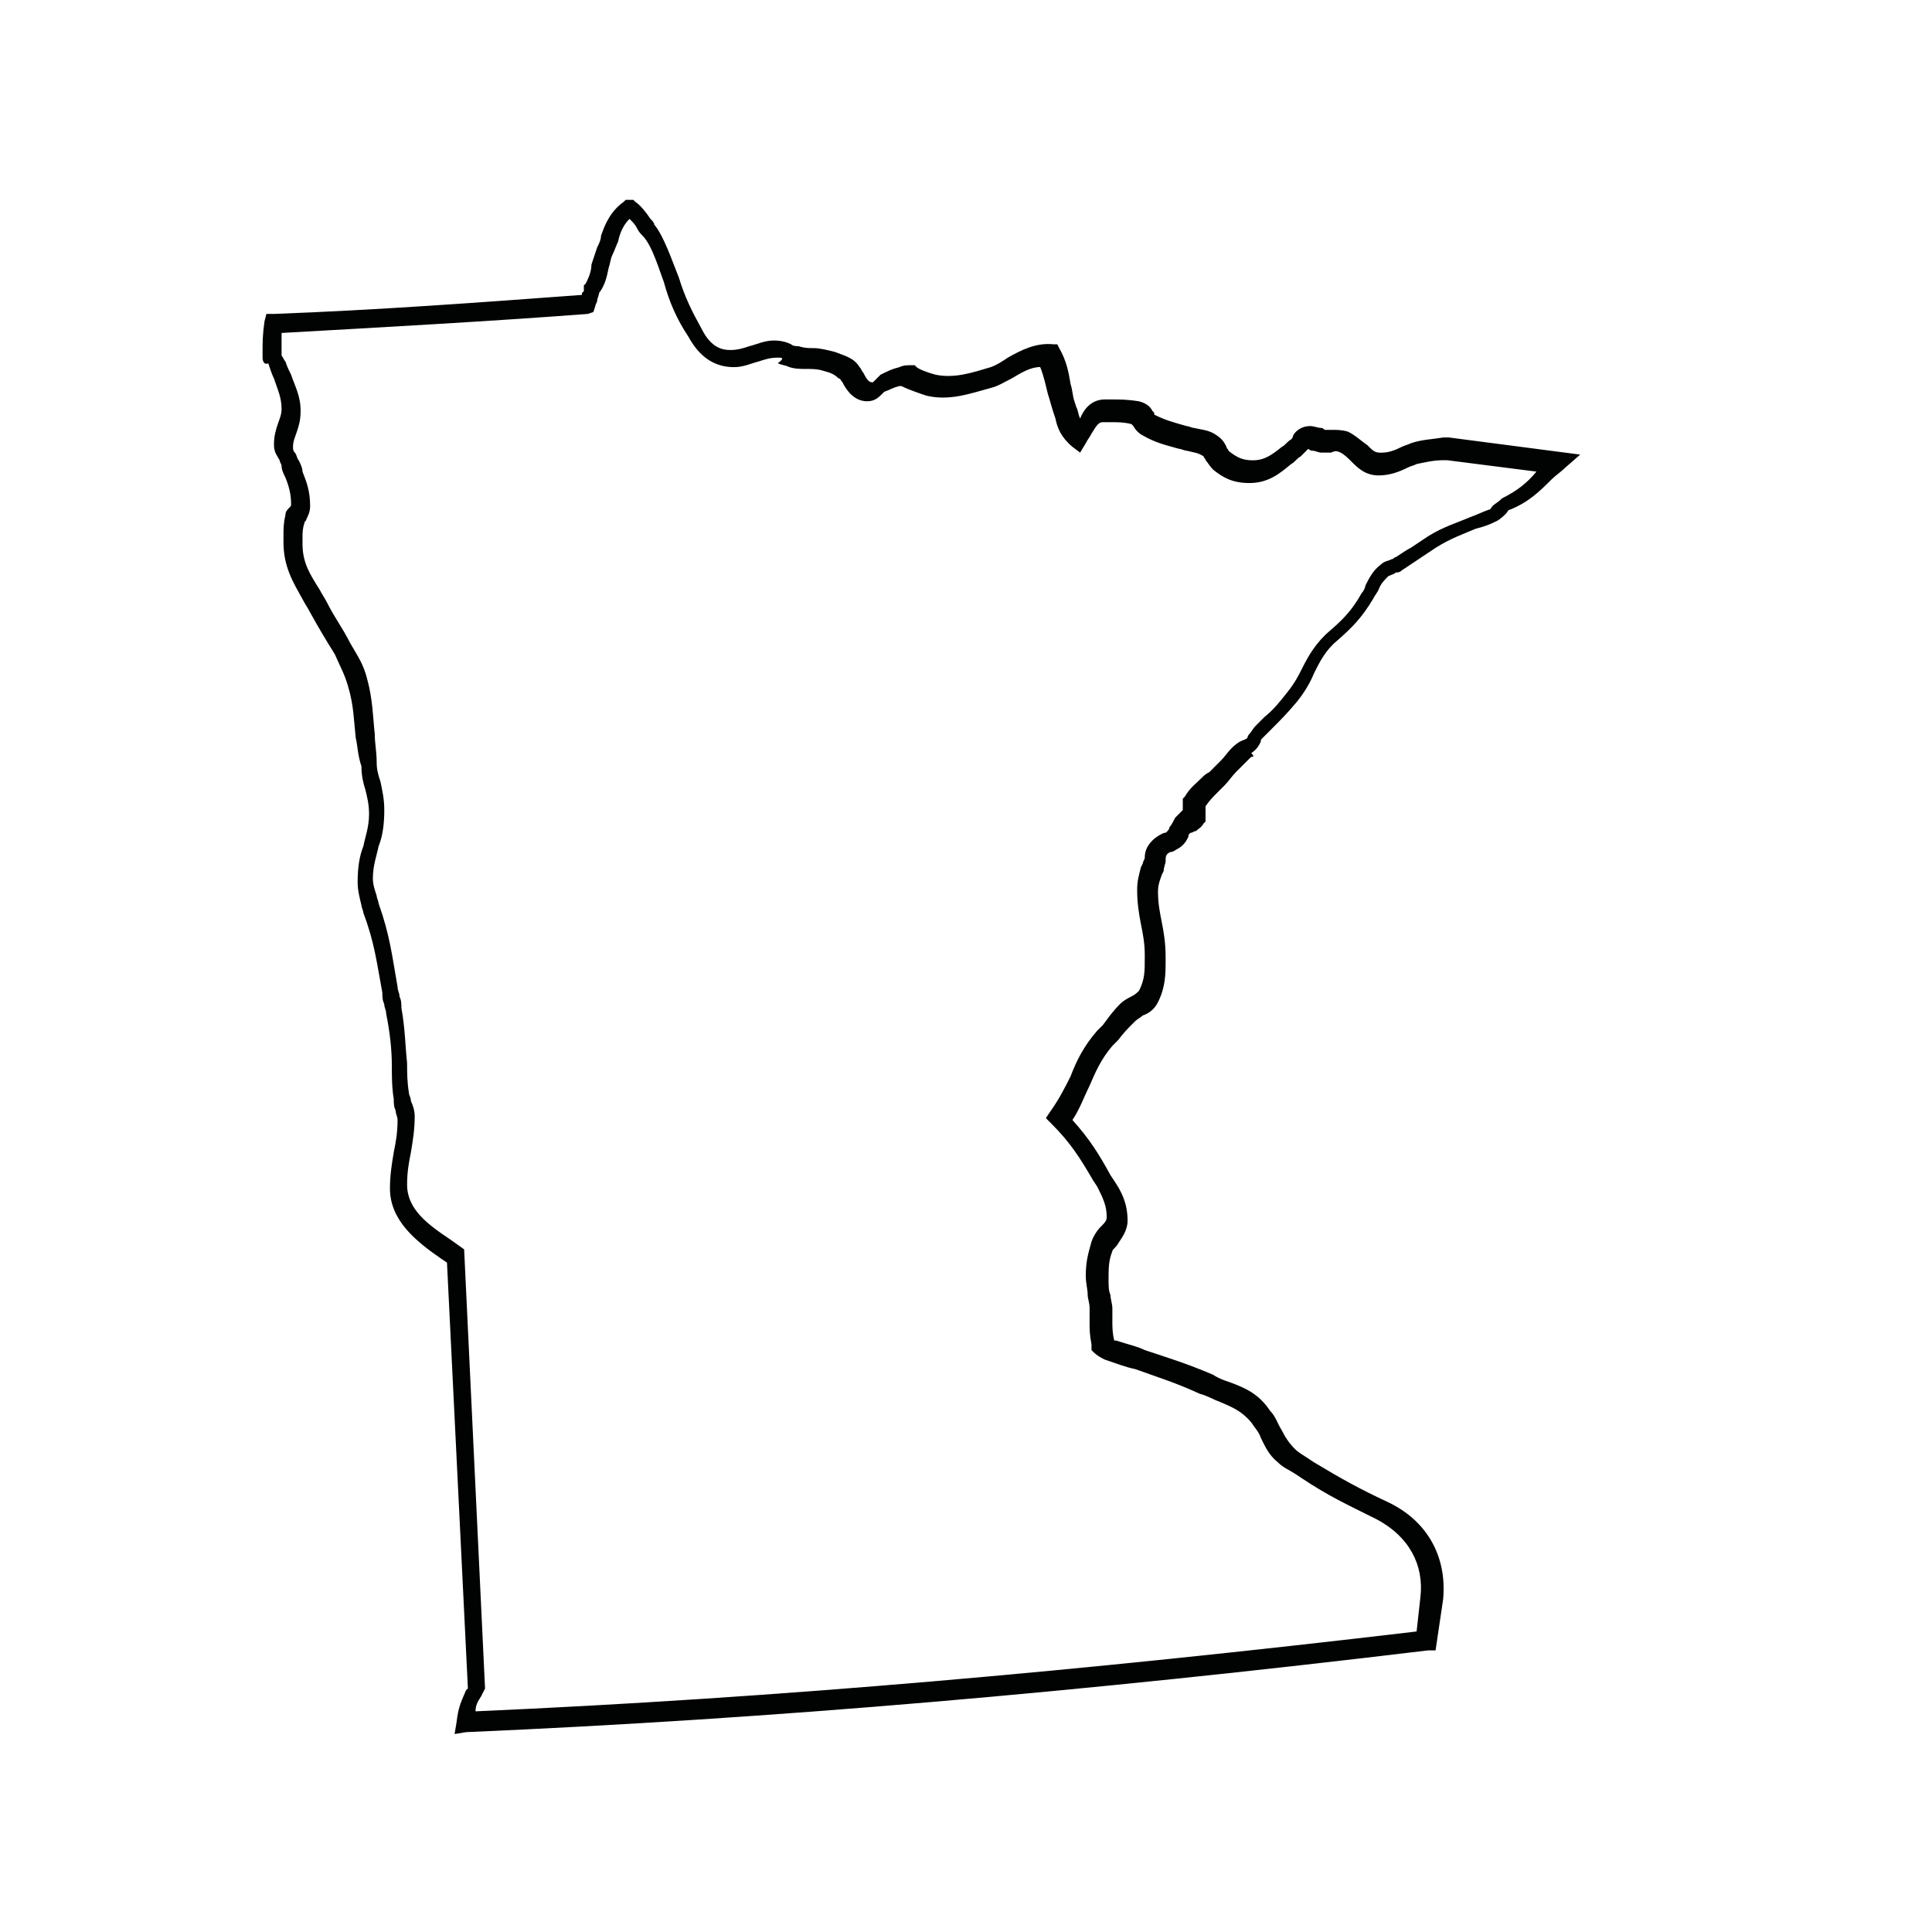
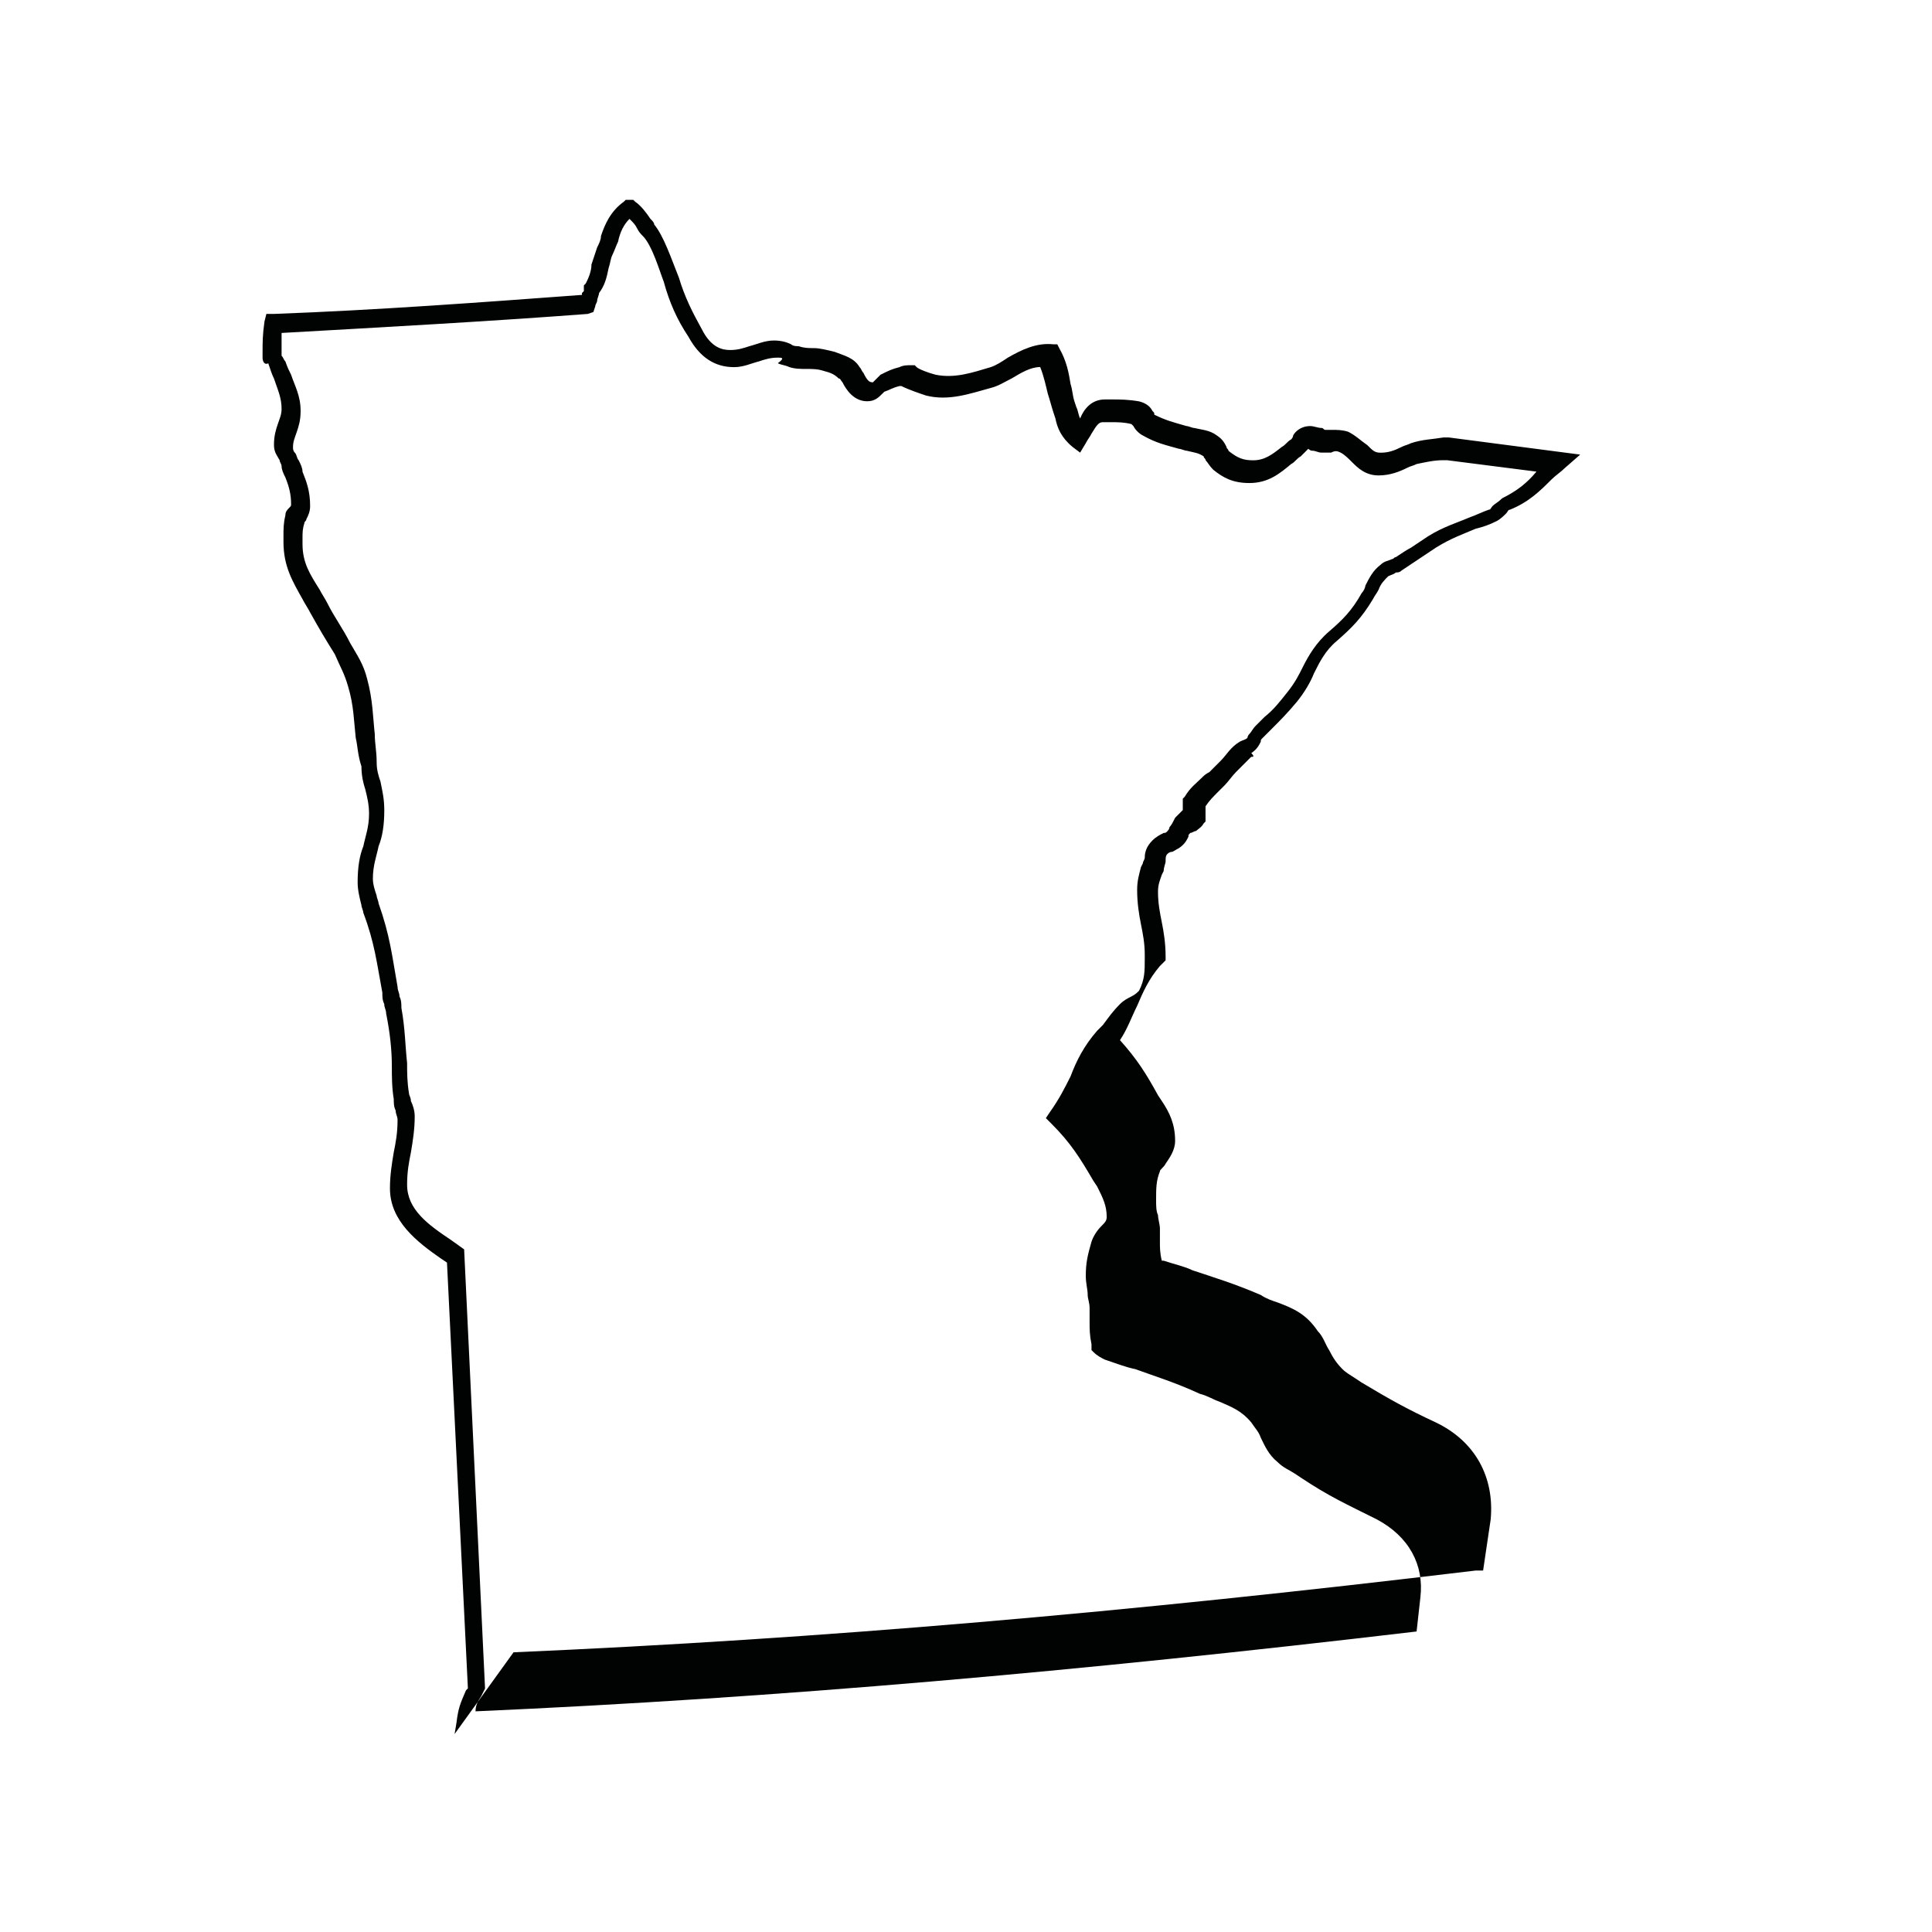
<svg xmlns="http://www.w3.org/2000/svg" width="800px" height="800px" version="1.1" viewBox="144 144 512 512">
-   <path d="m264.47 603.54 0.504-3.023c0.504-4.031 1.008-5.039 2.519-8.566l0.504-0.504-5.543-112.85-1.512-1.008c-6.551-4.535-13.602-10.078-13.602-18.641 0-3.527 0.504-6.551 1.008-9.574 0.504-2.519 1.008-5.039 1.008-8.566 0-1.008-0.504-1.512-0.504-2.519-0.504-1.008-0.504-2.016-0.504-3.023-0.504-3.023-0.504-6.047-0.504-8.566 0-4.535-0.504-9.07-1.512-14.105 0-1.008-0.504-1.512-0.504-2.519-0.504-1.008-0.504-2.016-0.504-3.023-1.512-8.062-2.016-13.098-5.039-21.16 0-0.504-0.504-1.512-0.504-2.016-0.5-2.008-1.004-4.023-1.004-6.039 0-4.031 0.504-7.055 1.512-9.574 0.504-2.519 1.512-5.039 1.512-8.566 0-2.519-0.504-4.535-1.008-6.551-0.504-1.512-1.008-3.527-1.008-6.047-1.008-3.019-1.008-5.539-1.512-7.551-0.504-4.535-0.504-8.566-2.016-13.602-1.008-3.527-2.016-5.039-3.527-8.566-2.519-4.031-4.031-6.551-6.551-11.082-0.504-1.008-1.512-2.519-2.016-3.527-2.519-4.535-5.039-8.566-5.039-15.113v-1.512c0-2.016 0-3.527 0.504-5.543 0-1.008 0.504-1.512 1.008-2.016 0.504-0.504 0.504-0.504 0.504-1.008 0-2.519-0.504-4.535-1.512-7.055-0.504-1.008-1.008-2.016-1.008-3.023 0-0.504-0.504-1.008-0.504-1.512-0.504-1.008-1.512-2.016-1.512-4.031 0-2.519 0.504-4.031 1.008-5.543 0.504-1.512 1.008-2.519 1.008-4.031 0-3.023-1.008-5.039-2.016-8.062-0.504-1.008-1.008-2.519-1.512-4.031-1.004 0.508-1.508-0.5-1.508-1.504v-1.512c0-2.519 0-4.535 0.504-8.062l0.504-2.016h2.016c27.207-1.008 54.41-3.023 81.617-5.039v-0.504l0.504-0.504v-1.008-0.504l0.504-0.504c0.504-1.008 1.512-3.023 1.512-5.039 0.504-1.512 1.008-3.023 1.512-4.535 0.504-1.008 1.008-2.016 1.008-3.023 1.008-3.023 2.519-6.551 6.047-9.07l0.504-0.504h0.504 1.008 0.504l0.504 0.504c1.512 1.008 3.023 3.023 4.031 4.535 0.504 0.504 1.008 1.008 1.008 1.512 2.519 3.023 4.535 9.07 6.551 14.105 1.512 5.039 3.527 9.07 6.047 13.602 2.519 5.039 5.543 5.543 7.559 5.543s3.527-0.504 5.039-1.008c2.016-0.504 4.031-1.512 6.551-1.512 2.016 0 3.527 0.504 4.535 1.008 0.504 0.504 1.512 0.504 2.016 0.504 1.512 0.504 2.519 0.504 4.031 0.504s3.527 0.504 5.543 1.008c2.519 1.008 5.039 1.512 6.551 4.031 0.504 0.504 0.504 1.008 1.008 1.512 1.008 2.016 1.512 2.519 2.519 2.519 0 0 0.504-0.504 0.504-0.504 0.504-0.504 1.008-1.008 1.512-1.512 2.016-1.008 3.023-1.512 5.039-2.016 1.008-0.504 2.016-0.504 3.023-0.504h1.008l0.504 0.504c0.504 0.504 3.023 1.512 5.039 2.016 5.039 1.008 9.574-0.504 14.609-2.016 1.512-0.504 3.023-1.512 4.535-2.519 3.527-2.016 7.559-4.031 12.09-3.527h1.008l0.504 1.008c2.016 3.527 2.519 6.551 3.023 9.574 0.504 1.512 0.504 3.023 1.008 4.535l0.504 1.512c0.504 1.008 0.504 2.016 1.008 3.023 1.008-2.519 3.023-5.039 6.551-5.039h2.016c2.016 0 4.031 0 7.055 0.504 2.016 0.504 3.023 1.512 3.527 2.519 0.504 0.504 0.504 0.504 0.504 1.008 3.023 1.512 5.039 2.016 8.566 3.023 0.504 0 1.512 0.504 2.016 0.504 2.016 0.504 4.031 0.504 6.047 2.016 1.512 1.008 2.016 2.016 2.519 3.023 0 0.504 0.504 0.504 0.504 1.008 2.519 2.016 4.031 2.519 6.551 2.519 3.023 0 5.039-1.512 7.559-3.527 1.008-0.504 1.512-1.512 2.519-2.016 0 0 0.504-0.504 0.504-1.008 0.504-1.008 2.016-2.519 4.535-2.519 1.008 0 2.016 0.504 3.023 0.504 0.504 0 0.504 0.504 1.008 0.504h2.016c1.008 0 2.519 0 4.031 0.504 2.016 1.008 3.527 2.519 5.039 3.527 1.512 1.512 2.016 2.016 3.527 2.016 2.016 0 3.527-0.504 5.543-1.512 1.008-0.504 1.512-0.504 2.519-1.008 3.023-1.008 5.543-1.008 8.566-1.512h1.512l34.762 4.535-4.031 3.527c-1.008 1.008-2.519 2.016-3.527 3.023-3.023 3.023-6.047 6.047-11.082 8.062-0.504 0-0.504 0.504-1.008 1.008-0.504 0.504-1.512 1.512-2.519 2.016-2.016 1.008-3.527 1.512-5.543 2.016-3.527 1.512-6.551 2.519-10.578 5.039-1.512 1.008-3.023 2.016-4.535 3.023-1.512 1.008-3.023 2.016-4.535 3.023-0.504 0.504-1.008 0.504-1.512 0.504-0.504 0.504-1.008 0.504-2.016 1.008-1.008 1.008-2.016 2.016-2.519 3.527-0.504 1.008-1.008 1.512-1.512 2.519-3.023 5.039-5.543 7.559-9.574 11.082-3.023 2.519-4.535 5.543-6.047 8.566-1.008 2.519-2.519 5.039-4.535 7.559-2.519 3.023-4.535 5.039-6.551 7.055-1.008 1.008-1.512 1.512-2.519 2.519-0.504 0.504-0.504 0.504-0.504 1.008-0.504 1.008-1.008 2.016-2.519 3.023 0.98 0.996 0.477 0.996-0.027 0.996-1.512 1.512-2.519 2.519-4.031 4.031-1.008 1.008-2.016 2.519-3.023 3.527l-2.016 2.016c-1.008 1.008-2.016 2.016-3.023 3.527v4.031l-0.504 0.504c-0.504 1.008-1.512 1.512-2.016 2.016-0.5-0.004-1.004 0.5-1.508 0.5-0.504 0.504-0.504 0.504-0.504 1.008-0.504 1.008-1.008 2.016-2.519 3.023-1.008 0.504-1.512 1.008-2.016 1.008s-1.008 0.504-1.008 0.504c-0.504 0.504-0.504 1.008-0.504 2.016 0 0.504-0.504 1.512-0.504 2.519l-0.504 1.008c-0.504 1.512-1.008 2.519-1.008 4.535 0 3.023 0.504 5.543 1.008 8.062 0.504 2.519 1.008 5.543 1.008 9.07v1.008c0 3.527 0 7.055-2.016 11.082-1.008 2.016-2.519 3.023-4.031 3.527-0.504 0.504-1.512 1.008-2.016 1.512-2.016 2.016-3.023 3.023-4.535 5.039l-1.512 1.512c-3.023 3.527-4.535 7.055-6.047 10.578-1.512 3.023-2.519 6.047-4.535 9.07 4.535 5.039 7.055 9.07 10.078 14.609l1.008 1.512c2.016 3.023 3.527 6.047 3.527 10.578 0 2.519-1.512 4.535-2.519 6.047-0.504 1.008-1.512 1.512-1.512 2.016-1.008 2.519-1.008 4.535-1.008 7.559 0 1.512 0 3.023 0.504 4.031 0 1.008 0.504 2.519 0.504 3.527v3.527c0 1.512 0 3.023 0.504 5.039h0.504c3.023 1.008 5.543 1.512 7.559 2.519 6.047 2.016 11.082 3.527 18.137 6.551 1.512 1.008 3.023 1.512 4.535 2.016 4.031 1.512 7.559 3.023 10.578 7.559 1.512 1.512 2.016 3.527 3.023 5.039 1.008 2.016 2.016 3.527 3.527 5.039 1.008 1.008 2.016 1.512 3.527 2.519l1.512 1.008c7.559 4.535 12.09 7.055 19.648 10.578 10.578 5.039 15.617 14.609 14.609 25.695l-2.012 13.59h-2.016c-92.195 11.082-173.31 18.137-254.93 21.664zm-45.844-365.26c0.504 0.504 0.504 1.008 1.008 1.512 0.504 1.512 1.008 2.519 1.512 3.527 1.008 3.023 2.519 5.543 2.519 9.574 0 2.519-0.504 4.031-1.008 5.543-0.504 1.512-1.008 2.519-1.008 4.031 0 0.504 0 1.008 0.504 1.512 0.504 0.504 0.504 1.512 1.008 2.016 0.504 1.008 1.008 2.016 1.008 3.023 1.008 2.519 2.016 5.039 2.016 9.07 0 1.512-0.504 2.519-1.008 3.527 0 0.504-0.504 0.504-0.504 1.008-0.504 1.512-0.504 2.519-0.504 4.031v1.512c0 5.039 2.016 8.062 4.535 12.09 0.504 1.008 1.512 2.519 2.016 3.527 2.016 4.031 4.031 6.551 6.047 10.578 2.016 3.527 3.527 5.543 4.535 9.574 1.512 5.543 1.512 10.078 2.016 14.609 0 2.519 0.504 4.535 0.504 7.559 0 2.016 0.504 3.527 1.008 5.039 0.504 2.519 1.008 4.535 1.008 7.559 0 4.031-0.504 7.055-1.512 9.574-0.504 2.519-1.512 5.039-1.512 8.566 0 1.512 0.504 3.023 1.008 4.535 0 0.504 0.504 1.512 0.504 2.016 3.023 8.566 3.527 13.602 5.039 22.168 0 1.008 0.504 1.512 0.504 2.519 0.504 1.008 0.504 2.016 0.504 3.023 1.008 5.543 1.008 10.078 1.512 14.609 0 2.519 0 5.039 0.504 8.062 0 0.504 0.504 1.008 0.504 2.016 0.504 1.008 1.008 2.519 1.008 4.031 0 3.527-0.504 6.551-1.008 9.574-0.504 2.519-1.008 5.039-1.008 8.566 0 6.551 5.543 10.578 11.586 14.609l3.527 2.519 5.543 116.38-1.008 2.016c-1.008 1.512-1.512 2.519-1.512 4.031 80.105-3.527 159.71-10.578 249.39-21.16l1.008-9.07c1.008-8.566-3.023-16.121-11.586-20.656-8.062-4.031-12.594-6.047-20.152-11.082l-1.512-1.008c-1.512-1.008-3.023-1.512-4.535-3.023-2.519-2.016-3.527-4.535-4.535-6.551-0.504-1.512-1.512-2.519-2.519-4.031-2.519-3.023-5.039-4.031-8.566-5.543-1.512-0.504-3.023-1.512-5.039-2.016-6.551-3.023-11.586-4.535-17.129-6.551-2.519-0.504-5.039-1.512-8.062-2.519-1.008-0.504-2.016-1.008-3.023-2.016l-0.504-0.504v-1.512c-0.504-2.519-0.504-4.031-0.504-6.047v-3.527c0-1.512-0.504-2.519-0.504-3.527 0-1.512-0.504-3.023-0.504-5.039 0-3.527 0.504-5.543 1.512-9.07 0.504-1.512 1.512-3.023 2.519-4.031 1.008-1.008 1.512-1.512 1.512-2.519 0-3.023-1.008-5.039-2.519-8.062l-1.008-1.512c-3.527-6.047-6.047-10.078-11.082-15.113l-1.512-1.512 1.008-1.512c2.519-3.527 4.031-6.551 5.543-9.574 1.512-4.031 3.527-8.062 7.055-12.09l1.512-1.512c1.512-2.016 2.519-3.527 4.535-5.543 1.008-1.008 2.016-1.512 3.023-2.016 1.008-0.504 1.512-1.008 2.016-1.512 1.512-3.023 1.512-5.039 1.512-8.566v-1.008c0-3.023-0.504-5.543-1.008-8.062s-1.008-5.543-1.008-9.07c0-2.519 0.504-4.031 1.008-6.047l0.504-1.008c0-0.504 0.504-1.008 0.504-1.512 0-1.512 0.504-3.023 2.016-4.535 1.008-1.008 2.016-1.512 3.023-2.016 0.504 0 0.504 0 1.008-0.504 0 0 0.504-0.504 0.504-1.008 0.504-0.504 1.008-1.512 1.512-2.519 0.504-0.504 1.008-1.008 1.512-1.512l0.504-0.504v-3.023l0.504-0.504c1.512-2.519 3.023-3.527 4.535-5.039 0.504-0.504 1.008-1.008 2.016-1.512 1.008-1.008 2.016-2.016 3.023-3.023 1.512-1.512 2.519-3.527 5.039-5.039 1.008-0.504 1.512-0.504 2.016-1.008 0 0 0-0.504 0.504-1.008 0.504-0.504 1.008-1.512 1.512-2.016 1.008-1.008 2.016-2.016 2.519-2.519 2.519-2.016 4.031-4.031 6.047-6.551 2.016-2.519 3.023-4.535 4.031-6.551 1.512-3.023 3.527-6.551 7.055-9.574 3.527-3.023 6.047-5.543 8.566-10.078 0.504-0.504 1.008-1.512 1.008-2.016 1.008-2.016 2.016-4.031 4.031-5.543 1.008-1.008 2.016-1.008 3.023-1.512 0.504 0 0.504-0.504 1.008-0.504 1.512-1.008 3.023-2.016 4.031-2.519 1.512-1.008 3.023-2.016 4.535-3.023 4.031-2.519 7.559-3.527 11.082-5.039 1.512-0.504 3.527-1.512 5.039-2.016 0.504 0 0.504-0.504 1.008-1.008s1.512-1.008 2.519-2.016c4.031-2.016 6.551-4.031 9.07-7.055l-23.68-3.023h-1.008c-2.519 0-4.535 0.504-7.055 1.008-1.008 0.504-1.512 0.504-2.519 1.008-2.016 1.008-4.535 2.016-7.559 2.016-3.527 0-5.543-2.016-7.055-3.527-1.008-1.008-2.016-2.016-3.023-2.519-1.008-0.504-1.512-0.504-2.519 0h-2.519c-1.008 0-1.512-0.504-2.519-0.504-0.504 0-1.008-0.504-1.008-0.504l-2.016 2.016c-1.008 0.504-1.512 1.512-2.519 2.016-3.023 2.519-6.047 5.039-11.082 5.039-4.535 0-7.055-1.512-9.574-3.527-1.008-1.008-1.512-2.016-2.016-2.519 0-0.504-0.504-0.504-0.504-1.008-1.512-1.008-2.519-1.008-4.535-1.512-0.504 0-1.512-0.504-2.016-0.504-3.527-1.008-6.047-1.512-9.574-3.527-1.008-0.504-2.016-1.512-2.519-2.519l-0.504-0.504c-2.016-0.504-3.527-0.504-5.543-0.504h-2.016c-1.008 0-1.512 0.504-3.023 3.023-0.504 1.008-1.008 1.512-1.512 2.519l-1.512 2.519-2.016-1.512c-3.023-2.519-4.031-5.039-4.535-7.559l-0.504-1.512c-0.504-1.512-1.008-3.527-1.512-5.039-0.504-2.016-1.008-4.535-2.016-7.055-2.519 0-5.039 1.512-7.559 3.023-2.016 1.008-3.527 2.016-5.543 2.519-5.543 1.512-11.082 3.527-17.129 2.016-1.512-0.504-4.535-1.512-6.551-2.519h-0.504c-2.016 0.504-2.519 1.008-4.031 1.512l-0.504 0.504c-1.008 1.008-2.016 2.016-4.031 2.016-3.527 0-5.543-3.023-6.551-5.039-0.504-0.504-0.504-1.008-1.008-1.008-1.008-1.008-2.016-1.512-4.031-2.016-1.512-0.504-3.023-0.504-4.535-0.504-1.512 0-3.023 0-4.535-0.504-1.008-0.504-2.016-0.504-3.023-1.008 2.016-1.484 1.008-1.484 0-1.484-2.016 0-3.527 0.504-5.039 1.008-2.016 0.504-4.031 1.512-6.551 1.512-5.039 0-9.07-2.519-12.09-8.062-3.023-4.535-5.039-9.07-6.551-14.609-1.008-2.519-3.023-9.574-5.543-12.09-0.504-0.504-1.008-1.008-1.512-2.016-0.504-1.008-1.008-1.512-2.016-2.519-1.512 1.512-2.519 3.527-3.023 6.047-0.504 1.008-1.008 2.519-1.512 3.527s-0.504 2.016-1.008 3.527c-0.504 2.519-1.008 4.535-2.519 6.551 0 0.504-0.504 1.512-0.504 2.016s-0.504 1.008-0.504 1.512l-0.504 1.512-1.512 0.504c-26.703 2.016-54.41 3.527-81.113 5.039v5.039z" fill="#010202" />
+   <path d="m264.47 603.54 0.504-3.023c0.504-4.031 1.008-5.039 2.519-8.566l0.504-0.504-5.543-112.85-1.512-1.008c-6.551-4.535-13.602-10.078-13.602-18.641 0-3.527 0.504-6.551 1.008-9.574 0.504-2.519 1.008-5.039 1.008-8.566 0-1.008-0.504-1.512-0.504-2.519-0.504-1.008-0.504-2.016-0.504-3.023-0.504-3.023-0.504-6.047-0.504-8.566 0-4.535-0.504-9.07-1.512-14.105 0-1.008-0.504-1.512-0.504-2.519-0.504-1.008-0.504-2.016-0.504-3.023-1.512-8.062-2.016-13.098-5.039-21.16 0-0.504-0.504-1.512-0.504-2.016-0.5-2.008-1.004-4.023-1.004-6.039 0-4.031 0.504-7.055 1.512-9.574 0.504-2.519 1.512-5.039 1.512-8.566 0-2.519-0.504-4.535-1.008-6.551-0.504-1.512-1.008-3.527-1.008-6.047-1.008-3.019-1.008-5.539-1.512-7.551-0.504-4.535-0.504-8.566-2.016-13.602-1.008-3.527-2.016-5.039-3.527-8.566-2.519-4.031-4.031-6.551-6.551-11.082-0.504-1.008-1.512-2.519-2.016-3.527-2.519-4.535-5.039-8.566-5.039-15.113v-1.512c0-2.016 0-3.527 0.504-5.543 0-1.008 0.504-1.512 1.008-2.016 0.504-0.504 0.504-0.504 0.504-1.008 0-2.519-0.504-4.535-1.512-7.055-0.504-1.008-1.008-2.016-1.008-3.023 0-0.504-0.504-1.008-0.504-1.512-0.504-1.008-1.512-2.016-1.512-4.031 0-2.519 0.504-4.031 1.008-5.543 0.504-1.512 1.008-2.519 1.008-4.031 0-3.023-1.008-5.039-2.016-8.062-0.504-1.008-1.008-2.519-1.512-4.031-1.004 0.508-1.508-0.5-1.508-1.504v-1.512c0-2.519 0-4.535 0.504-8.062l0.504-2.016h2.016c27.207-1.008 54.41-3.023 81.617-5.039v-0.504l0.504-0.504v-1.008-0.504l0.504-0.504c0.504-1.008 1.512-3.023 1.512-5.039 0.504-1.512 1.008-3.023 1.512-4.535 0.504-1.008 1.008-2.016 1.008-3.023 1.008-3.023 2.519-6.551 6.047-9.07l0.504-0.504h0.504 1.008 0.504l0.504 0.504c1.512 1.008 3.023 3.023 4.031 4.535 0.504 0.504 1.008 1.008 1.008 1.512 2.519 3.023 4.535 9.07 6.551 14.105 1.512 5.039 3.527 9.07 6.047 13.602 2.519 5.039 5.543 5.543 7.559 5.543s3.527-0.504 5.039-1.008c2.016-0.504 4.031-1.512 6.551-1.512 2.016 0 3.527 0.504 4.535 1.008 0.504 0.504 1.512 0.504 2.016 0.504 1.512 0.504 2.519 0.504 4.031 0.504s3.527 0.504 5.543 1.008c2.519 1.008 5.039 1.512 6.551 4.031 0.504 0.504 0.504 1.008 1.008 1.512 1.008 2.016 1.512 2.519 2.519 2.519 0 0 0.504-0.504 0.504-0.504 0.504-0.504 1.008-1.008 1.512-1.512 2.016-1.008 3.023-1.512 5.039-2.016 1.008-0.504 2.016-0.504 3.023-0.504h1.008l0.504 0.504c0.504 0.504 3.023 1.512 5.039 2.016 5.039 1.008 9.574-0.504 14.609-2.016 1.512-0.504 3.023-1.512 4.535-2.519 3.527-2.016 7.559-4.031 12.09-3.527h1.008l0.504 1.008c2.016 3.527 2.519 6.551 3.023 9.574 0.504 1.512 0.504 3.023 1.008 4.535l0.504 1.512c0.504 1.008 0.504 2.016 1.008 3.023 1.008-2.519 3.023-5.039 6.551-5.039h2.016c2.016 0 4.031 0 7.055 0.504 2.016 0.504 3.023 1.512 3.527 2.519 0.504 0.504 0.504 0.504 0.504 1.008 3.023 1.512 5.039 2.016 8.566 3.023 0.504 0 1.512 0.504 2.016 0.504 2.016 0.504 4.031 0.504 6.047 2.016 1.512 1.008 2.016 2.016 2.519 3.023 0 0.504 0.504 0.504 0.504 1.008 2.519 2.016 4.031 2.519 6.551 2.519 3.023 0 5.039-1.512 7.559-3.527 1.008-0.504 1.512-1.512 2.519-2.016 0 0 0.504-0.504 0.504-1.008 0.504-1.008 2.016-2.519 4.535-2.519 1.008 0 2.016 0.504 3.023 0.504 0.504 0 0.504 0.504 1.008 0.504h2.016c1.008 0 2.519 0 4.031 0.504 2.016 1.008 3.527 2.519 5.039 3.527 1.512 1.512 2.016 2.016 3.527 2.016 2.016 0 3.527-0.504 5.543-1.512 1.008-0.504 1.512-0.504 2.519-1.008 3.023-1.008 5.543-1.008 8.566-1.512h1.512l34.762 4.535-4.031 3.527c-1.008 1.008-2.519 2.016-3.527 3.023-3.023 3.023-6.047 6.047-11.082 8.062-0.504 0-0.504 0.504-1.008 1.008-0.504 0.504-1.512 1.512-2.519 2.016-2.016 1.008-3.527 1.512-5.543 2.016-3.527 1.512-6.551 2.519-10.578 5.039-1.512 1.008-3.023 2.016-4.535 3.023-1.512 1.008-3.023 2.016-4.535 3.023-0.504 0.504-1.008 0.504-1.512 0.504-0.504 0.504-1.008 0.504-2.016 1.008-1.008 1.008-2.016 2.016-2.519 3.527-0.504 1.008-1.008 1.512-1.512 2.519-3.023 5.039-5.543 7.559-9.574 11.082-3.023 2.519-4.535 5.543-6.047 8.566-1.008 2.519-2.519 5.039-4.535 7.559-2.519 3.023-4.535 5.039-6.551 7.055-1.008 1.008-1.512 1.512-2.519 2.519-0.504 0.504-0.504 0.504-0.504 1.008-0.504 1.008-1.008 2.016-2.519 3.023 0.98 0.996 0.477 0.996-0.027 0.996-1.512 1.512-2.519 2.519-4.031 4.031-1.008 1.008-2.016 2.519-3.023 3.527l-2.016 2.016c-1.008 1.008-2.016 2.016-3.023 3.527v4.031l-0.504 0.504c-0.504 1.008-1.512 1.512-2.016 2.016-0.5-0.004-1.004 0.5-1.508 0.5-0.504 0.504-0.504 0.504-0.504 1.008-0.504 1.008-1.008 2.016-2.519 3.023-1.008 0.504-1.512 1.008-2.016 1.008s-1.008 0.504-1.008 0.504c-0.504 0.504-0.504 1.008-0.504 2.016 0 0.504-0.504 1.512-0.504 2.519l-0.504 1.008c-0.504 1.512-1.008 2.519-1.008 4.535 0 3.023 0.504 5.543 1.008 8.062 0.504 2.519 1.008 5.543 1.008 9.07v1.008l-1.512 1.512c-3.023 3.527-4.535 7.055-6.047 10.578-1.512 3.023-2.519 6.047-4.535 9.07 4.535 5.039 7.055 9.07 10.078 14.609l1.008 1.512c2.016 3.023 3.527 6.047 3.527 10.578 0 2.519-1.512 4.535-2.519 6.047-0.504 1.008-1.512 1.512-1.512 2.016-1.008 2.519-1.008 4.535-1.008 7.559 0 1.512 0 3.023 0.504 4.031 0 1.008 0.504 2.519 0.504 3.527v3.527c0 1.512 0 3.023 0.504 5.039h0.504c3.023 1.008 5.543 1.512 7.559 2.519 6.047 2.016 11.082 3.527 18.137 6.551 1.512 1.008 3.023 1.512 4.535 2.016 4.031 1.512 7.559 3.023 10.578 7.559 1.512 1.512 2.016 3.527 3.023 5.039 1.008 2.016 2.016 3.527 3.527 5.039 1.008 1.008 2.016 1.512 3.527 2.519l1.512 1.008c7.559 4.535 12.09 7.055 19.648 10.578 10.578 5.039 15.617 14.609 14.609 25.695l-2.012 13.59h-2.016c-92.195 11.082-173.31 18.137-254.93 21.664zm-45.844-365.26c0.504 0.504 0.504 1.008 1.008 1.512 0.504 1.512 1.008 2.519 1.512 3.527 1.008 3.023 2.519 5.543 2.519 9.574 0 2.519-0.504 4.031-1.008 5.543-0.504 1.512-1.008 2.519-1.008 4.031 0 0.504 0 1.008 0.504 1.512 0.504 0.504 0.504 1.512 1.008 2.016 0.504 1.008 1.008 2.016 1.008 3.023 1.008 2.519 2.016 5.039 2.016 9.07 0 1.512-0.504 2.519-1.008 3.527 0 0.504-0.504 0.504-0.504 1.008-0.504 1.512-0.504 2.519-0.504 4.031v1.512c0 5.039 2.016 8.062 4.535 12.09 0.504 1.008 1.512 2.519 2.016 3.527 2.016 4.031 4.031 6.551 6.047 10.578 2.016 3.527 3.527 5.543 4.535 9.574 1.512 5.543 1.512 10.078 2.016 14.609 0 2.519 0.504 4.535 0.504 7.559 0 2.016 0.504 3.527 1.008 5.039 0.504 2.519 1.008 4.535 1.008 7.559 0 4.031-0.504 7.055-1.512 9.574-0.504 2.519-1.512 5.039-1.512 8.566 0 1.512 0.504 3.023 1.008 4.535 0 0.504 0.504 1.512 0.504 2.016 3.023 8.566 3.527 13.602 5.039 22.168 0 1.008 0.504 1.512 0.504 2.519 0.504 1.008 0.504 2.016 0.504 3.023 1.008 5.543 1.008 10.078 1.512 14.609 0 2.519 0 5.039 0.504 8.062 0 0.504 0.504 1.008 0.504 2.016 0.504 1.008 1.008 2.519 1.008 4.031 0 3.527-0.504 6.551-1.008 9.574-0.504 2.519-1.008 5.039-1.008 8.566 0 6.551 5.543 10.578 11.586 14.609l3.527 2.519 5.543 116.38-1.008 2.016c-1.008 1.512-1.512 2.519-1.512 4.031 80.105-3.527 159.71-10.578 249.39-21.16l1.008-9.07c1.008-8.566-3.023-16.121-11.586-20.656-8.062-4.031-12.594-6.047-20.152-11.082l-1.512-1.008c-1.512-1.008-3.023-1.512-4.535-3.023-2.519-2.016-3.527-4.535-4.535-6.551-0.504-1.512-1.512-2.519-2.519-4.031-2.519-3.023-5.039-4.031-8.566-5.543-1.512-0.504-3.023-1.512-5.039-2.016-6.551-3.023-11.586-4.535-17.129-6.551-2.519-0.504-5.039-1.512-8.062-2.519-1.008-0.504-2.016-1.008-3.023-2.016l-0.504-0.504v-1.512c-0.504-2.519-0.504-4.031-0.504-6.047v-3.527c0-1.512-0.504-2.519-0.504-3.527 0-1.512-0.504-3.023-0.504-5.039 0-3.527 0.504-5.543 1.512-9.07 0.504-1.512 1.512-3.023 2.519-4.031 1.008-1.008 1.512-1.512 1.512-2.519 0-3.023-1.008-5.039-2.519-8.062l-1.008-1.512c-3.527-6.047-6.047-10.078-11.082-15.113l-1.512-1.512 1.008-1.512c2.519-3.527 4.031-6.551 5.543-9.574 1.512-4.031 3.527-8.062 7.055-12.09l1.512-1.512c1.512-2.016 2.519-3.527 4.535-5.543 1.008-1.008 2.016-1.512 3.023-2.016 1.008-0.504 1.512-1.008 2.016-1.512 1.512-3.023 1.512-5.039 1.512-8.566v-1.008c0-3.023-0.504-5.543-1.008-8.062s-1.008-5.543-1.008-9.07c0-2.519 0.504-4.031 1.008-6.047l0.504-1.008c0-0.504 0.504-1.008 0.504-1.512 0-1.512 0.504-3.023 2.016-4.535 1.008-1.008 2.016-1.512 3.023-2.016 0.504 0 0.504 0 1.008-0.504 0 0 0.504-0.504 0.504-1.008 0.504-0.504 1.008-1.512 1.512-2.519 0.504-0.504 1.008-1.008 1.512-1.512l0.504-0.504v-3.023l0.504-0.504c1.512-2.519 3.023-3.527 4.535-5.039 0.504-0.504 1.008-1.008 2.016-1.512 1.008-1.008 2.016-2.016 3.023-3.023 1.512-1.512 2.519-3.527 5.039-5.039 1.008-0.504 1.512-0.504 2.016-1.008 0 0 0-0.504 0.504-1.008 0.504-0.504 1.008-1.512 1.512-2.016 1.008-1.008 2.016-2.016 2.519-2.519 2.519-2.016 4.031-4.031 6.047-6.551 2.016-2.519 3.023-4.535 4.031-6.551 1.512-3.023 3.527-6.551 7.055-9.574 3.527-3.023 6.047-5.543 8.566-10.078 0.504-0.504 1.008-1.512 1.008-2.016 1.008-2.016 2.016-4.031 4.031-5.543 1.008-1.008 2.016-1.008 3.023-1.512 0.504 0 0.504-0.504 1.008-0.504 1.512-1.008 3.023-2.016 4.031-2.519 1.512-1.008 3.023-2.016 4.535-3.023 4.031-2.519 7.559-3.527 11.082-5.039 1.512-0.504 3.527-1.512 5.039-2.016 0.504 0 0.504-0.504 1.008-1.008s1.512-1.008 2.519-2.016c4.031-2.016 6.551-4.031 9.07-7.055l-23.68-3.023h-1.008c-2.519 0-4.535 0.504-7.055 1.008-1.008 0.504-1.512 0.504-2.519 1.008-2.016 1.008-4.535 2.016-7.559 2.016-3.527 0-5.543-2.016-7.055-3.527-1.008-1.008-2.016-2.016-3.023-2.519-1.008-0.504-1.512-0.504-2.519 0h-2.519c-1.008 0-1.512-0.504-2.519-0.504-0.504 0-1.008-0.504-1.008-0.504l-2.016 2.016c-1.008 0.504-1.512 1.512-2.519 2.016-3.023 2.519-6.047 5.039-11.082 5.039-4.535 0-7.055-1.512-9.574-3.527-1.008-1.008-1.512-2.016-2.016-2.519 0-0.504-0.504-0.504-0.504-1.008-1.512-1.008-2.519-1.008-4.535-1.512-0.504 0-1.512-0.504-2.016-0.504-3.527-1.008-6.047-1.512-9.574-3.527-1.008-0.504-2.016-1.512-2.519-2.519l-0.504-0.504c-2.016-0.504-3.527-0.504-5.543-0.504h-2.016c-1.008 0-1.512 0.504-3.023 3.023-0.504 1.008-1.008 1.512-1.512 2.519l-1.512 2.519-2.016-1.512c-3.023-2.519-4.031-5.039-4.535-7.559l-0.504-1.512c-0.504-1.512-1.008-3.527-1.512-5.039-0.504-2.016-1.008-4.535-2.016-7.055-2.519 0-5.039 1.512-7.559 3.023-2.016 1.008-3.527 2.016-5.543 2.519-5.543 1.512-11.082 3.527-17.129 2.016-1.512-0.504-4.535-1.512-6.551-2.519h-0.504c-2.016 0.504-2.519 1.008-4.031 1.512l-0.504 0.504c-1.008 1.008-2.016 2.016-4.031 2.016-3.527 0-5.543-3.023-6.551-5.039-0.504-0.504-0.504-1.008-1.008-1.008-1.008-1.008-2.016-1.512-4.031-2.016-1.512-0.504-3.023-0.504-4.535-0.504-1.512 0-3.023 0-4.535-0.504-1.008-0.504-2.016-0.504-3.023-1.008 2.016-1.484 1.008-1.484 0-1.484-2.016 0-3.527 0.504-5.039 1.008-2.016 0.504-4.031 1.512-6.551 1.512-5.039 0-9.07-2.519-12.09-8.062-3.023-4.535-5.039-9.07-6.551-14.609-1.008-2.519-3.023-9.574-5.543-12.09-0.504-0.504-1.008-1.008-1.512-2.016-0.504-1.008-1.008-1.512-2.016-2.519-1.512 1.512-2.519 3.527-3.023 6.047-0.504 1.008-1.008 2.519-1.512 3.527s-0.504 2.016-1.008 3.527c-0.504 2.519-1.008 4.535-2.519 6.551 0 0.504-0.504 1.512-0.504 2.016s-0.504 1.008-0.504 1.512l-0.504 1.512-1.512 0.504c-26.703 2.016-54.41 3.527-81.113 5.039v5.039z" fill="#010202" />
</svg>